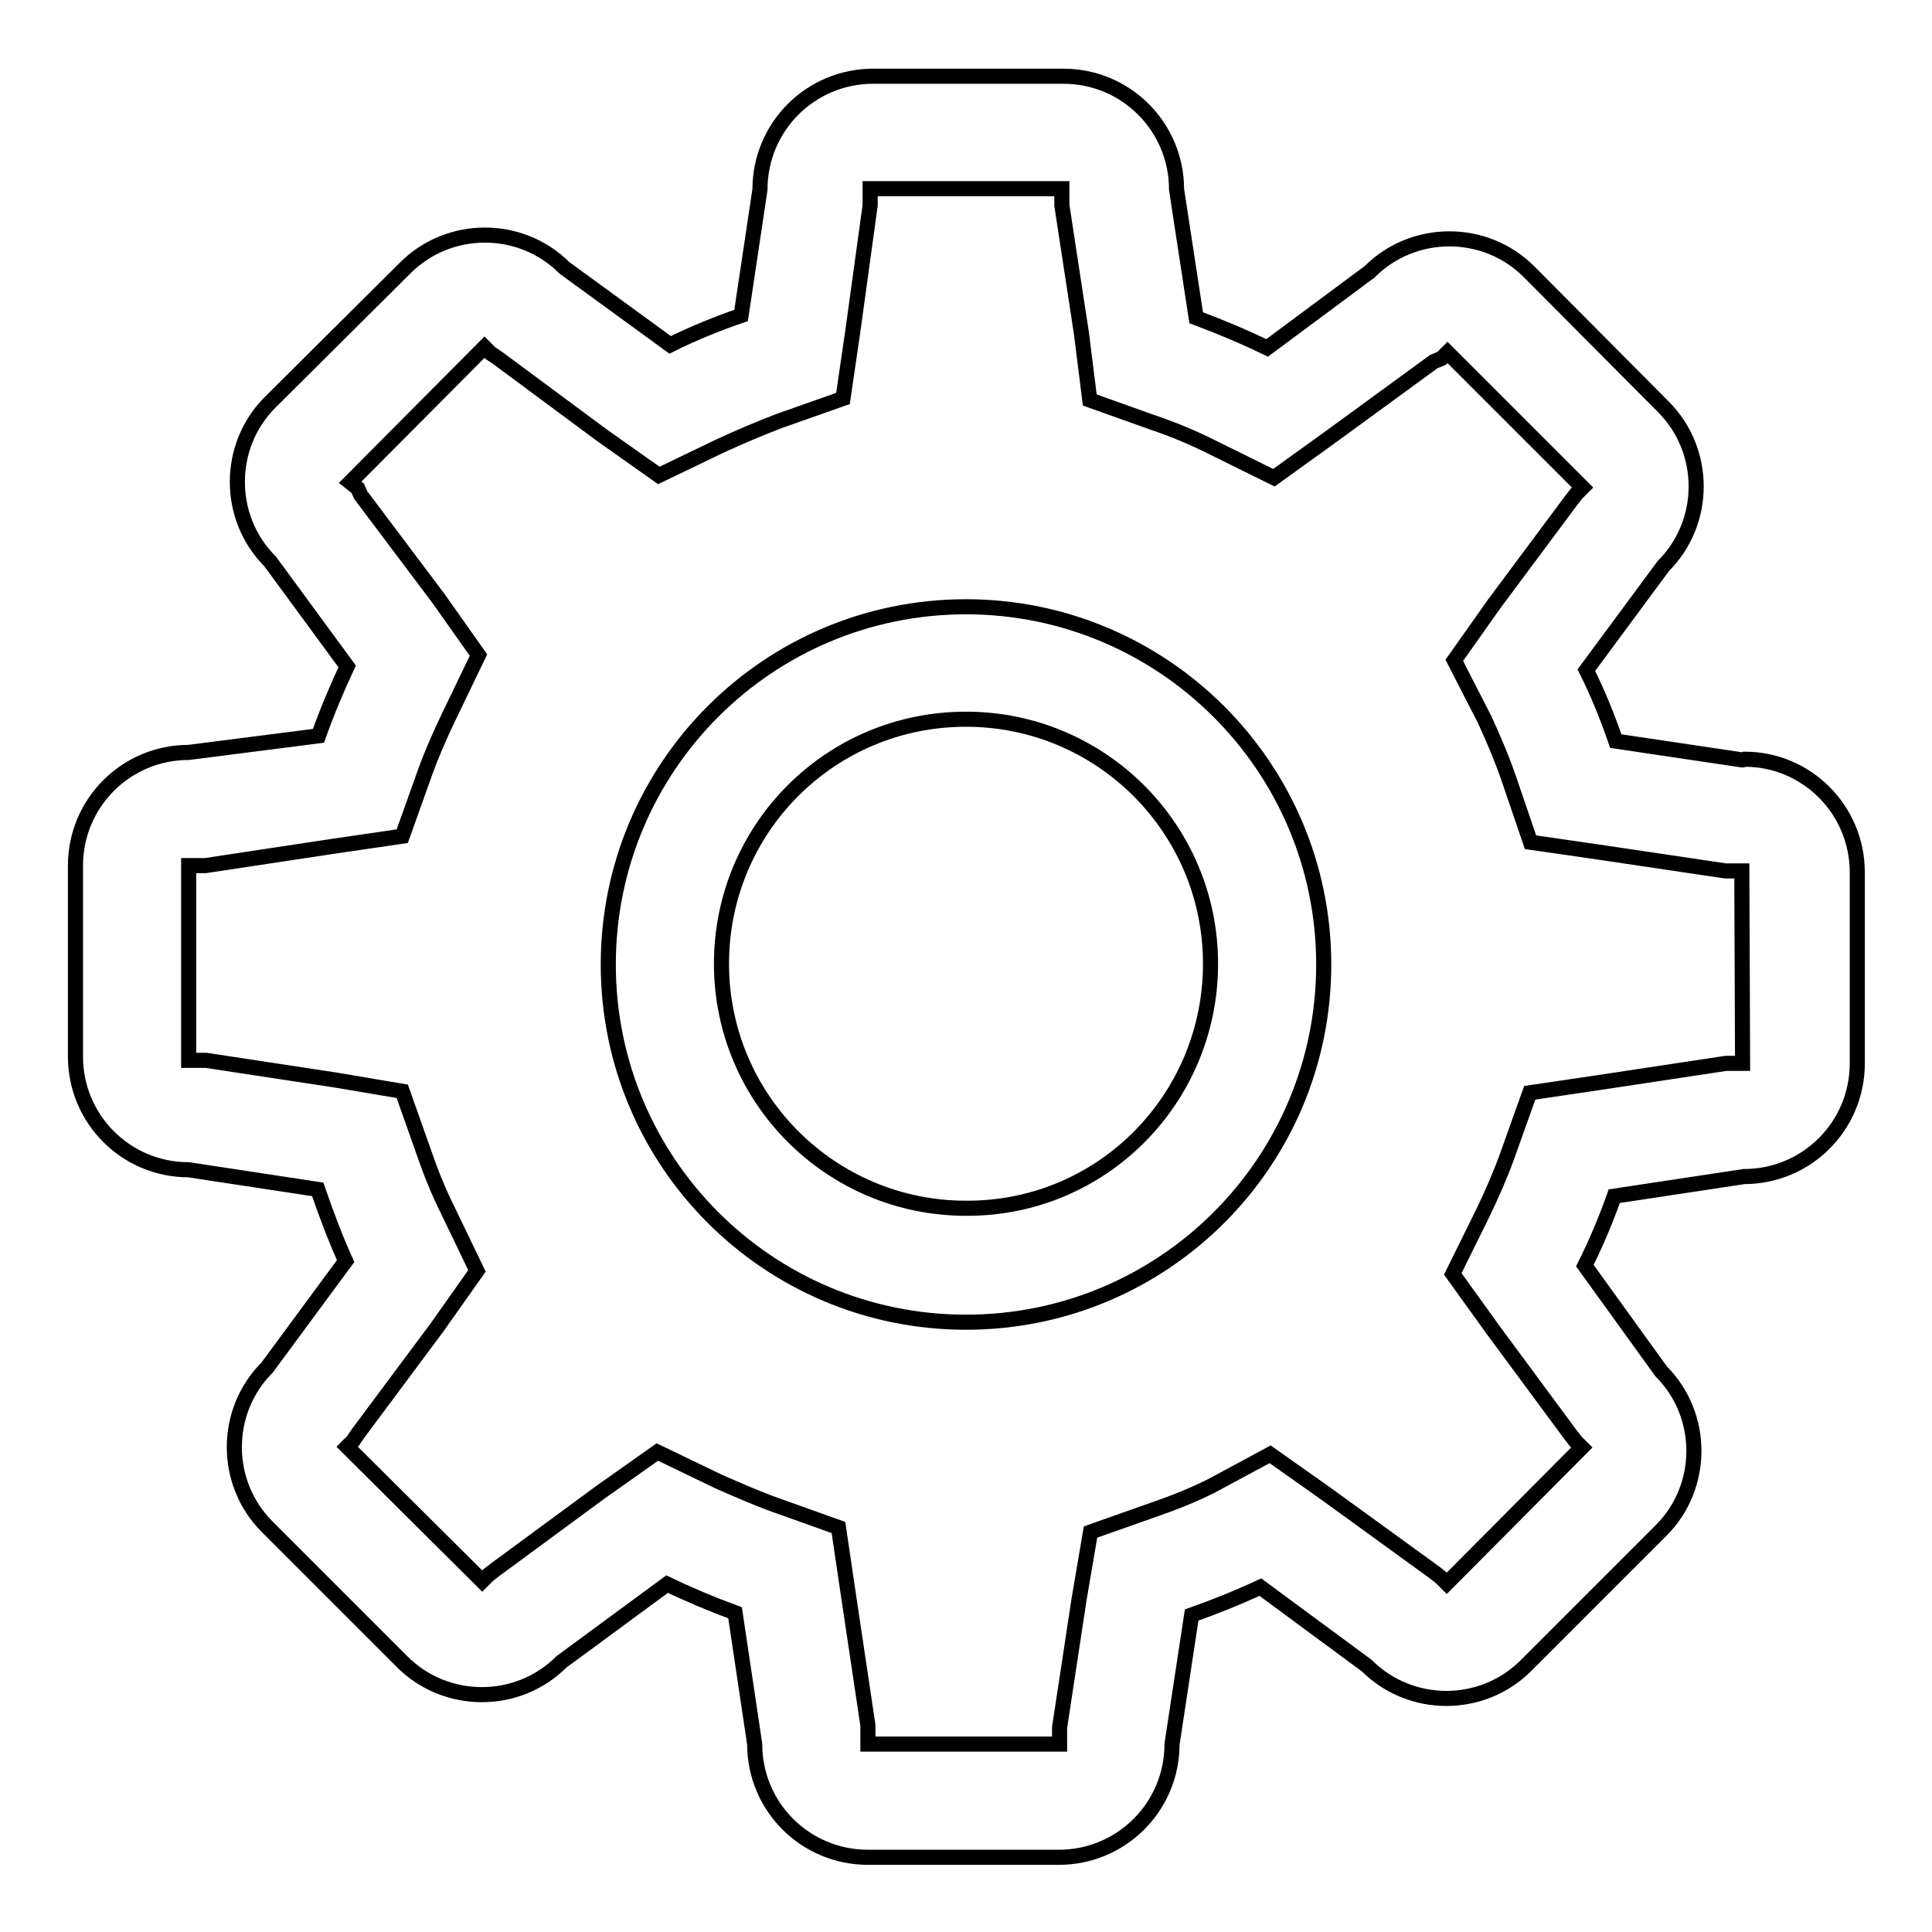
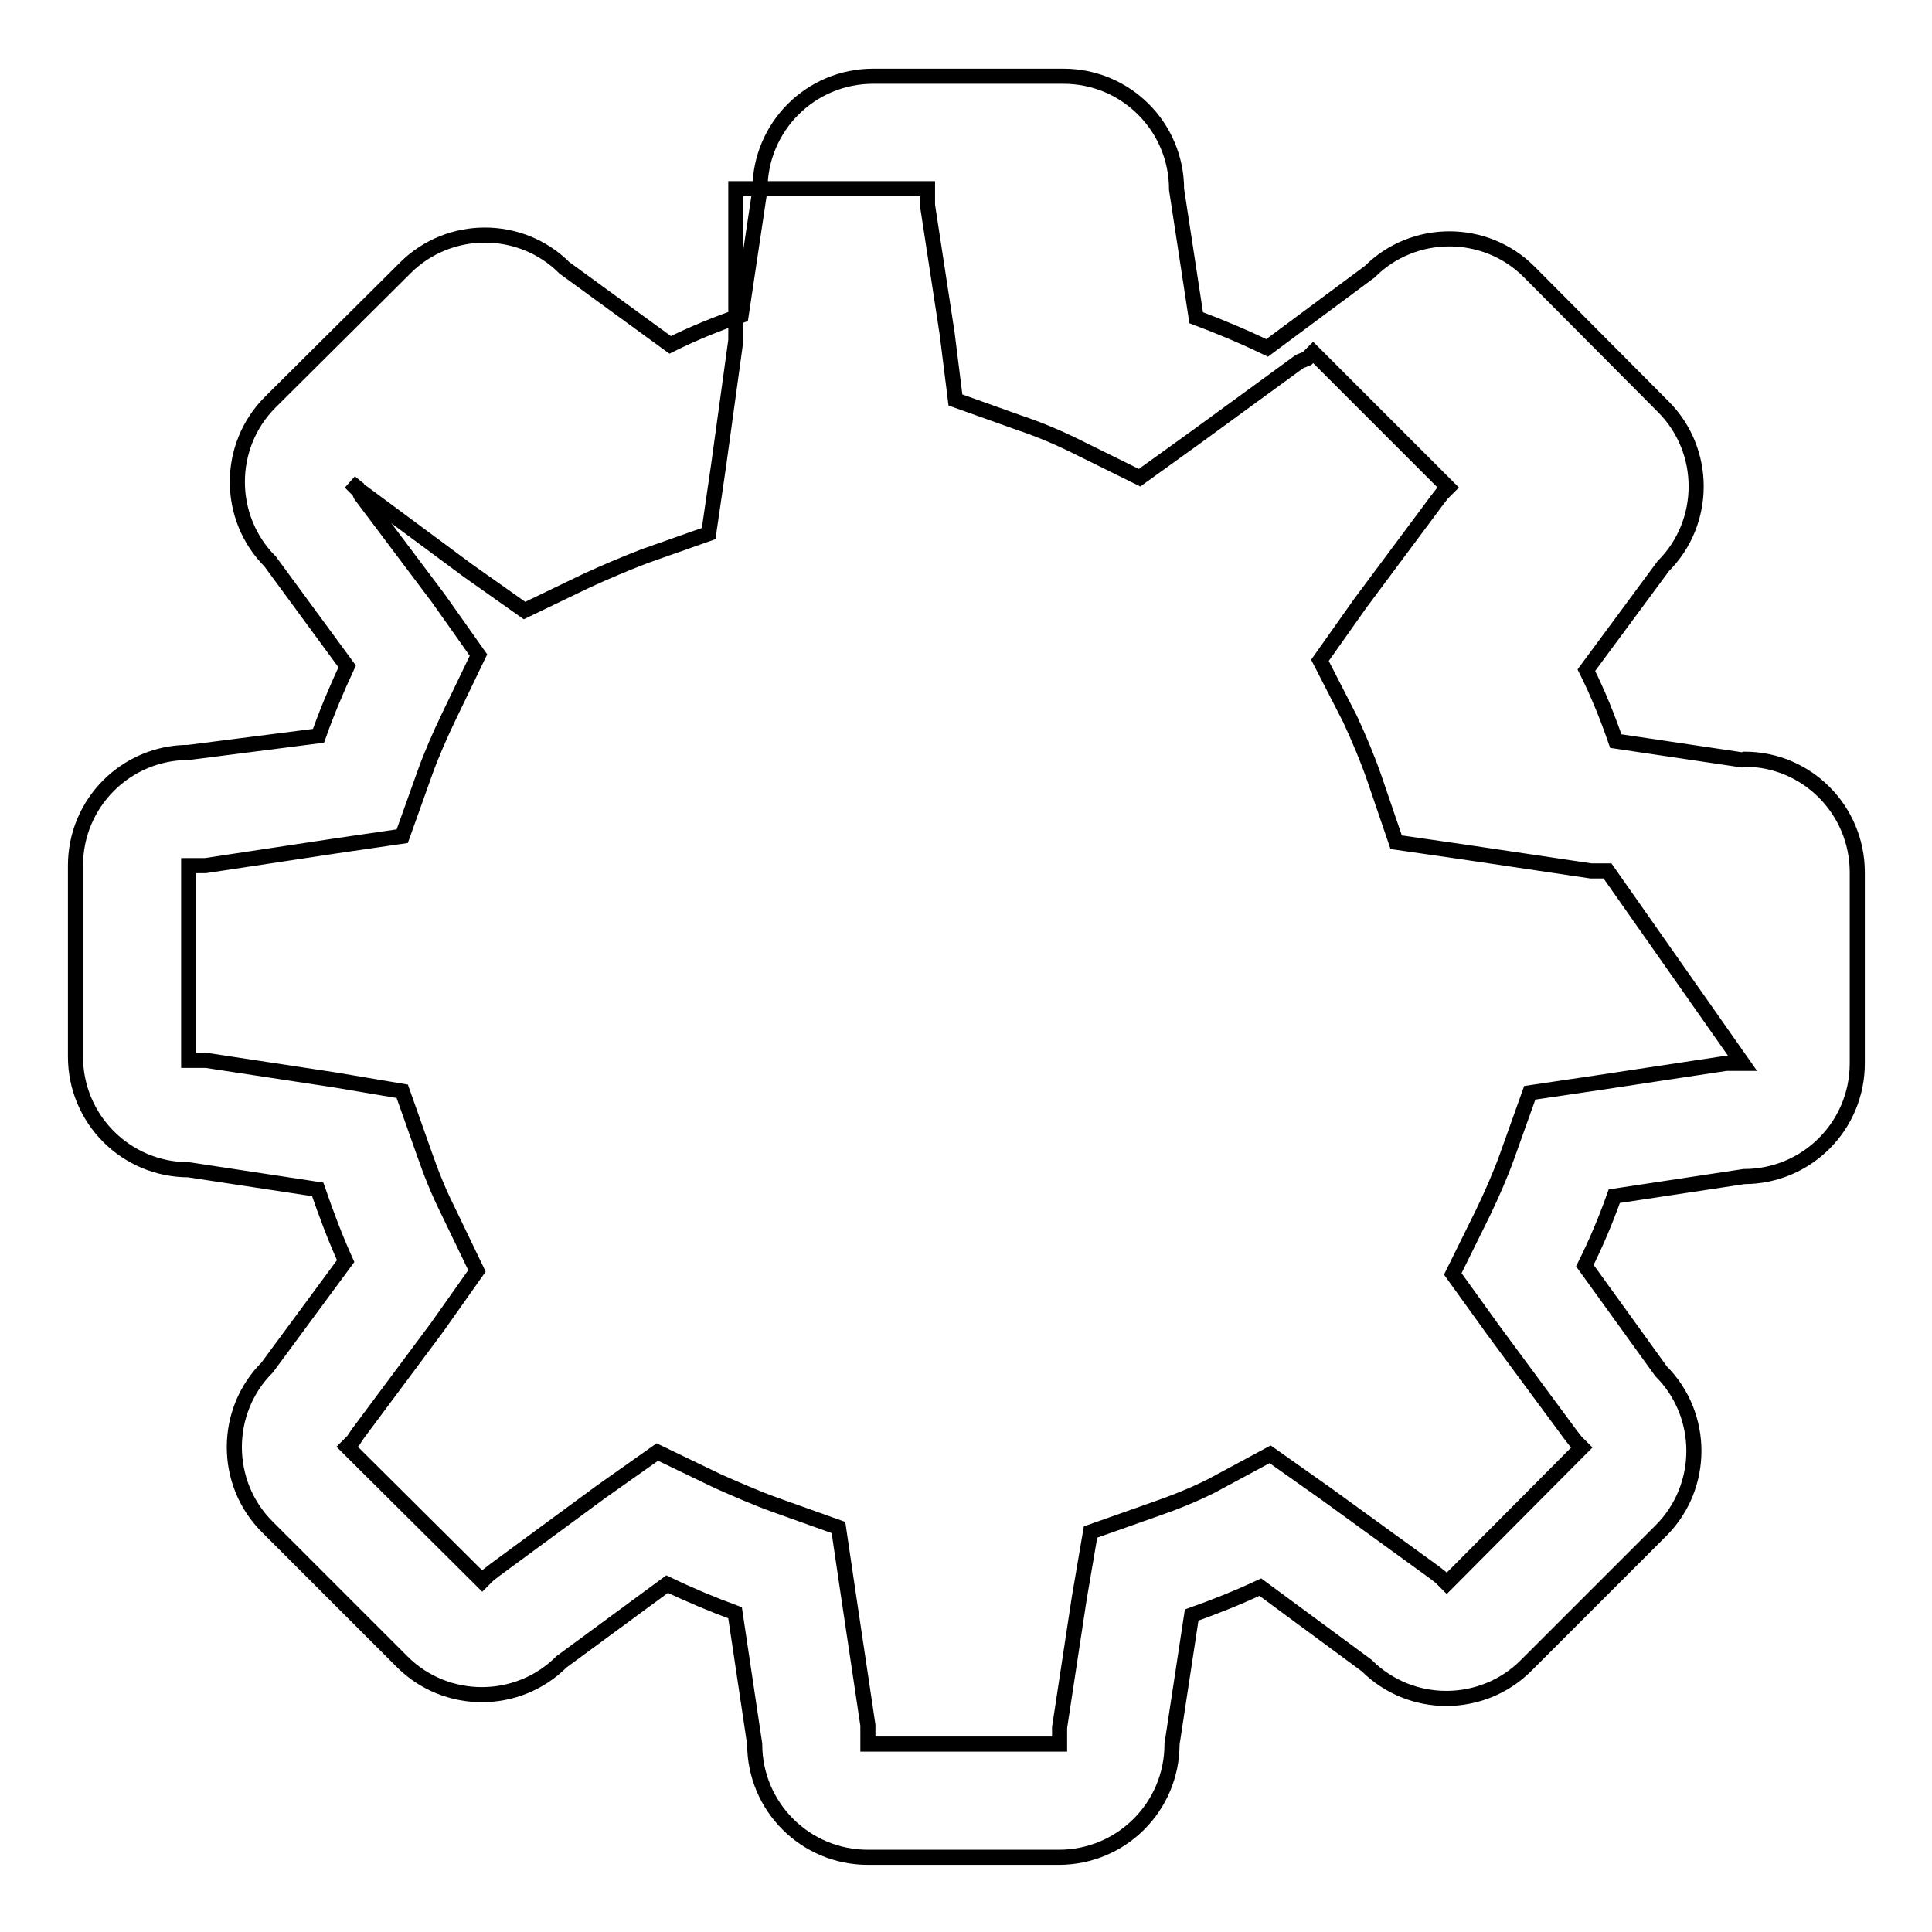
<svg xmlns="http://www.w3.org/2000/svg" version="1.1" x="0px" y="0px" viewBox="0 0 256 256" enable-background="new 0 0 256 256" xml:space="preserve">
  <g>
-     <path stroke-width="2" fill-opacity="0" stroke="#000000" d="M128,80.4c-26.2,0-47.4,21.2-47.4,47.4s21.2,47.4,47.4,47.4c26.2,0,47.4-21.2,47.4-47.4 S154.1,80.4,128,80.4L128,80.4z M128,160.1c-17.9,0-32.4-14.5-32.4-32.4S110,95.3,128,95.3c17.9,0,32.4,14.5,32.4,32.4l0,0 C160.4,145.6,146,160.2,128,160.1C128,160.2,128,160.2,128,160.1L128,160.1z" />
-     <path stroke-width="2" fill-opacity="0" stroke="#000000" d="M230.9,100.7l-16.8-2.5c-1.1-3.2-2.4-6.4-3.9-9.4l10.2-13.8c5.8-5.8,5.8-15.3,0-21.1c0,0,0,0,0,0 l-17.8-17.9c-5.8-5.8-15.3-5.8-21.1,0c0,0,0,0,0,0l-13.6,10.1c-3.1-1.5-6.2-2.8-9.4-4l-2.6-17c0-8.3-6.7-15-15-15l0,0h-25.2 c-8.3,0-15,6.7-15,15l0,0l-2.5,16.7c-3.2,1.1-6.4,2.4-9.4,3.9L74.8,35.5c-5.8-5.8-15.3-5.8-21.1,0c0,0,0,0,0,0L35.8,53.3 c-5.8,5.8-5.8,15.3,0,21.1c0,0,0,0,0,0L46,88.3c-1.4,3-2.7,6.1-3.8,9.2L25,99.7c-8.3,0-15,6.7-15,15l0,0V140c0,8.3,6.7,15,15,15 l0,0l17.1,2.6c1.1,3.2,2.3,6.4,3.7,9.5l-10.4,14.1c-5.8,5.8-5.8,15.3,0,21.1c0,0,0,0,0,0l17.9,17.9c5.8,5.8,15.3,5.8,21.1,0 c0,0,0,0,0,0l14-10.3c2.9,1.4,6,2.7,9,3.8l2.6,17.4c0,8.3,6.7,15,15,15l0,0h25.3c8.3,0,15-6.7,15-15l0,0l2.6-17.1 c3.1-1.1,6.1-2.3,9.1-3.7l14.1,10.4c5.8,5.8,15.3,5.8,21.1,0c0,0,0,0,0,0l17.9-17.9c5.8-5.8,5.8-15.3,0-21.1c0,0,0,0,0,0L210,167.7 c1.5-3,2.8-6.1,3.9-9.2l17.2-2.6c8.3,0,15-6.7,15-15l0,0v-25.3c0-8.3-6.7-15-14.9-15C231,100.7,230.9,100.7,230.9,100.7 L230.9,100.7z M230.9,140.9h-2.2l-17.2,2.6l-8.8,1.3l-3,8.4c-0.9,2.5-2,5-3.2,7.5l-4,8.1l5.4,7.5l10.2,13.8l0.7,0.9l0.8,0.8 l-17.9,18l-0.8-0.8l-0.9-0.7L175.8,198l-7.5-5.3l-7.8,4.2c-2.4,1.2-4.9,2.2-7.5,3.1l-8.5,3l-1.5,8.8l-2.6,17.1v2.2H115v-2.5 l-2.6-17.4l-1.3-8.8l-8.4-3c-2.5-0.9-5-2-7.5-3.1l-8.1-3.9l-7.5,5.3l-14,10.3l-0.9,0.7l-0.8,0.8L46,191.7l0.8-0.8l0.6-0.9 l10.5-14.1l5.3-7.5l-3.9-8.1c-1.2-2.4-2.2-4.9-3.1-7.5l-2.9-8.2l-8.9-1.5l-17.1-2.6H25v-25.8h2.2l17.2-2.6l8.9-1.3l3-8.4 c0.9-2.5,2-5,3.2-7.5l3.9-8.1l-5.3-7.5L47.8,65.6l-0.4-0.9l-1-0.8L64.2,46l0.8,0.8l0.9,0.6l13.9,10.3l7.5,5.3l8.1-3.9 c2.6-1.2,5.2-2.3,7.8-3.3l8.5-3l1.3-8.9l2.3-16.7V25h25.4v2.2l2.6,17l1.1,8.8l8.4,3c2.7,0.9,5.3,2,7.9,3.3l8.1,4l7.5-5.4l13.7-10 l1-0.4l0.8-0.8l17.9,17.9l-0.8,0.8l-0.7,0.9l-10.2,13.7l-5.3,7.5l4,7.8c1.2,2.6,2.3,5.2,3.2,7.8l2.9,8.5l9,1.3l16.8,2.5h2.2 L230.9,140.9z" />
+     <path stroke-width="2" fill-opacity="0" stroke="#000000" d="M230.9,100.7l-16.8-2.5c-1.1-3.2-2.4-6.4-3.9-9.4l10.2-13.8c5.8-5.8,5.8-15.3,0-21.1c0,0,0,0,0,0 l-17.8-17.9c-5.8-5.8-15.3-5.8-21.1,0c0,0,0,0,0,0l-13.6,10.1c-3.1-1.5-6.2-2.8-9.4-4l-2.6-17c0-8.3-6.7-15-15-15l0,0h-25.2 c-8.3,0-15,6.7-15,15l0,0l-2.5,16.7c-3.2,1.1-6.4,2.4-9.4,3.9L74.8,35.5c-5.8-5.8-15.3-5.8-21.1,0c0,0,0,0,0,0L35.8,53.3 c-5.8,5.8-5.8,15.3,0,21.1c0,0,0,0,0,0L46,88.3c-1.4,3-2.7,6.1-3.8,9.2L25,99.7c-8.3,0-15,6.7-15,15l0,0V140c0,8.3,6.7,15,15,15 l0,0l17.1,2.6c1.1,3.2,2.3,6.4,3.7,9.5l-10.4,14.1c-5.8,5.8-5.8,15.3,0,21.1c0,0,0,0,0,0l17.9,17.9c5.8,5.8,15.3,5.8,21.1,0 c0,0,0,0,0,0l14-10.3c2.9,1.4,6,2.7,9,3.8l2.6,17.4c0,8.3,6.7,15,15,15l0,0h25.3c8.3,0,15-6.7,15-15l0,0l2.6-17.1 c3.1-1.1,6.1-2.3,9.1-3.7l14.1,10.4c5.8,5.8,15.3,5.8,21.1,0c0,0,0,0,0,0l17.9-17.9c5.8-5.8,5.8-15.3,0-21.1c0,0,0,0,0,0L210,167.7 c1.5-3,2.8-6.1,3.9-9.2l17.2-2.6c8.3,0,15-6.7,15-15l0,0v-25.3c0-8.3-6.7-15-14.9-15C231,100.7,230.9,100.7,230.9,100.7 L230.9,100.7z M230.9,140.9h-2.2l-17.2,2.6l-8.8,1.3l-3,8.4c-0.9,2.5-2,5-3.2,7.5l-4,8.1l5.4,7.5l10.2,13.8l0.7,0.9l0.8,0.8 l-17.9,18l-0.8-0.8l-0.9-0.7L175.8,198l-7.5-5.3l-7.8,4.2c-2.4,1.2-4.9,2.2-7.5,3.1l-8.5,3l-1.5,8.8l-2.6,17.1v2.2H115v-2.5 l-2.6-17.4l-1.3-8.8l-8.4-3c-2.5-0.9-5-2-7.5-3.1l-8.1-3.9l-7.5,5.3l-14,10.3l-0.9,0.7l-0.8,0.8L46,191.7l0.8-0.8l0.6-0.9 l10.5-14.1l5.3-7.5l-3.9-8.1c-1.2-2.4-2.2-4.9-3.1-7.5l-2.9-8.2l-8.9-1.5l-17.1-2.6H25v-25.8h2.2l17.2-2.6l8.9-1.3l3-8.4 c0.9-2.5,2-5,3.2-7.5l3.9-8.1l-5.3-7.5L47.8,65.6l-0.4-0.9l-1-0.8l0.8,0.8l0.9,0.6l13.9,10.3l7.5,5.3l8.1-3.9 c2.6-1.2,5.2-2.3,7.8-3.3l8.5-3l1.3-8.9l2.3-16.7V25h25.4v2.2l2.6,17l1.1,8.8l8.4,3c2.7,0.9,5.3,2,7.9,3.3l8.1,4l7.5-5.4l13.7-10 l1-0.4l0.8-0.8l17.9,17.9l-0.8,0.8l-0.7,0.9l-10.2,13.7l-5.3,7.5l4,7.8c1.2,2.6,2.3,5.2,3.2,7.8l2.9,8.5l9,1.3l16.8,2.5h2.2 L230.9,140.9z" />
  </g>
</svg>